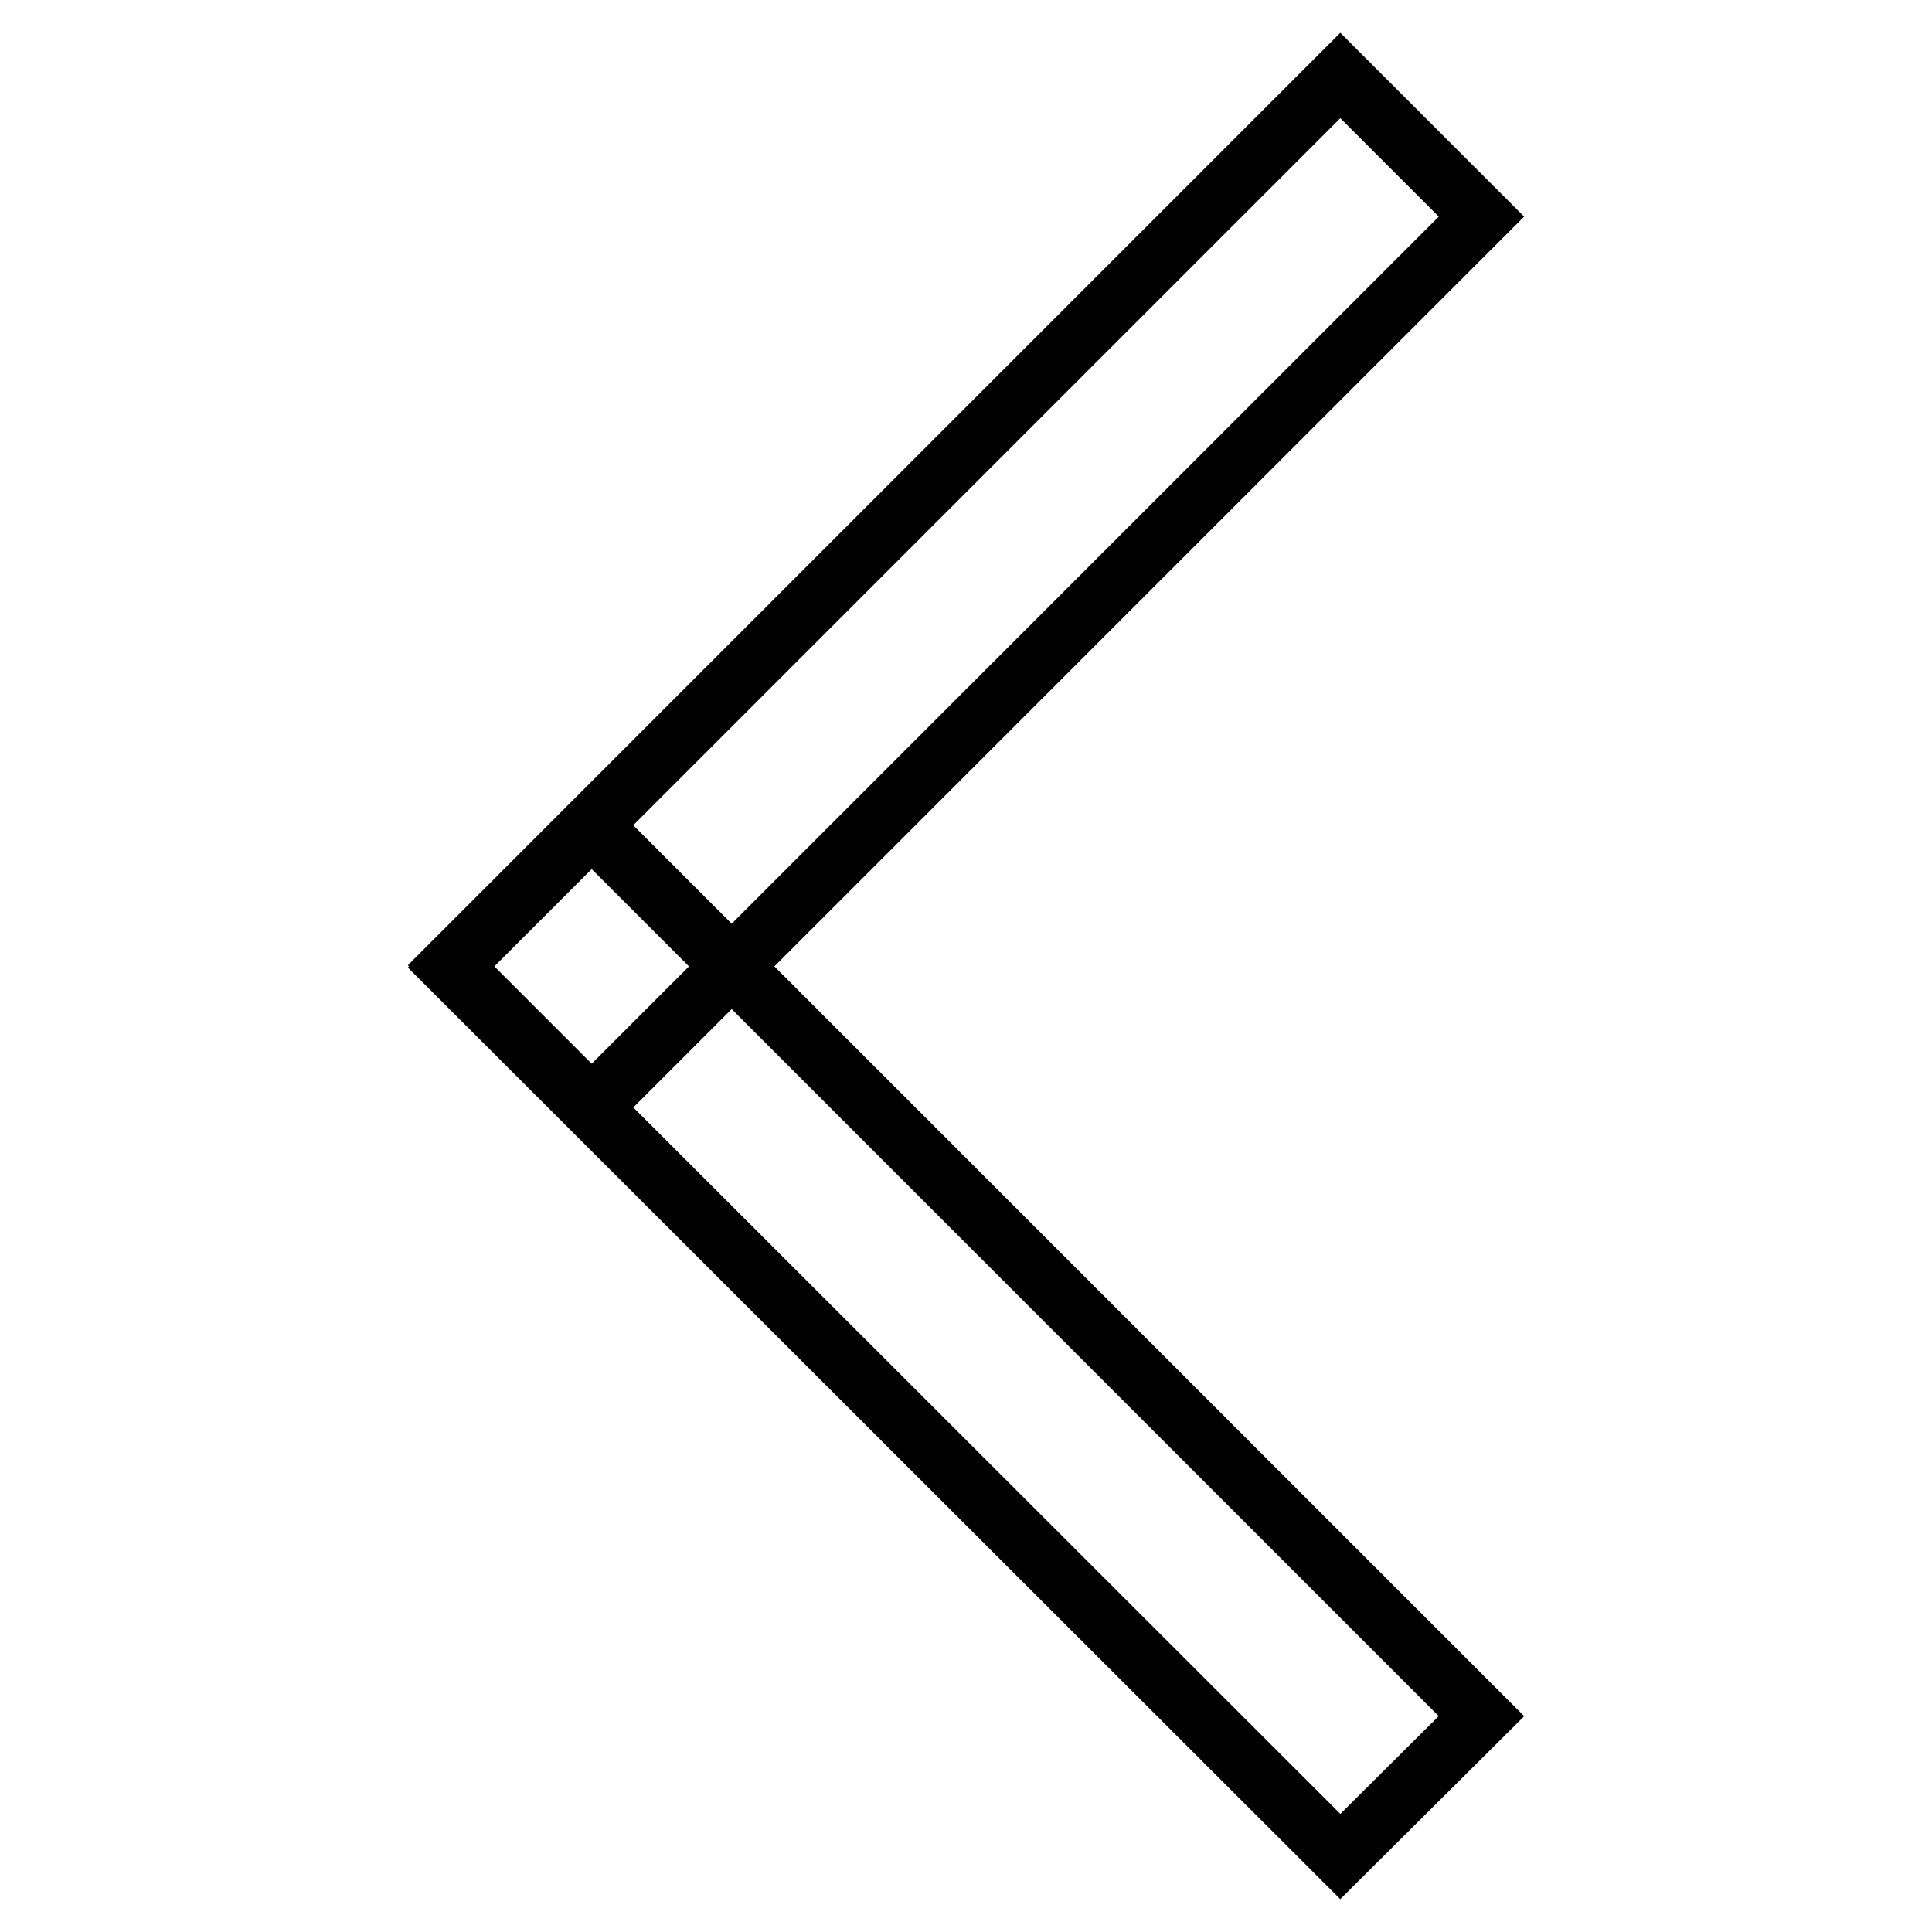
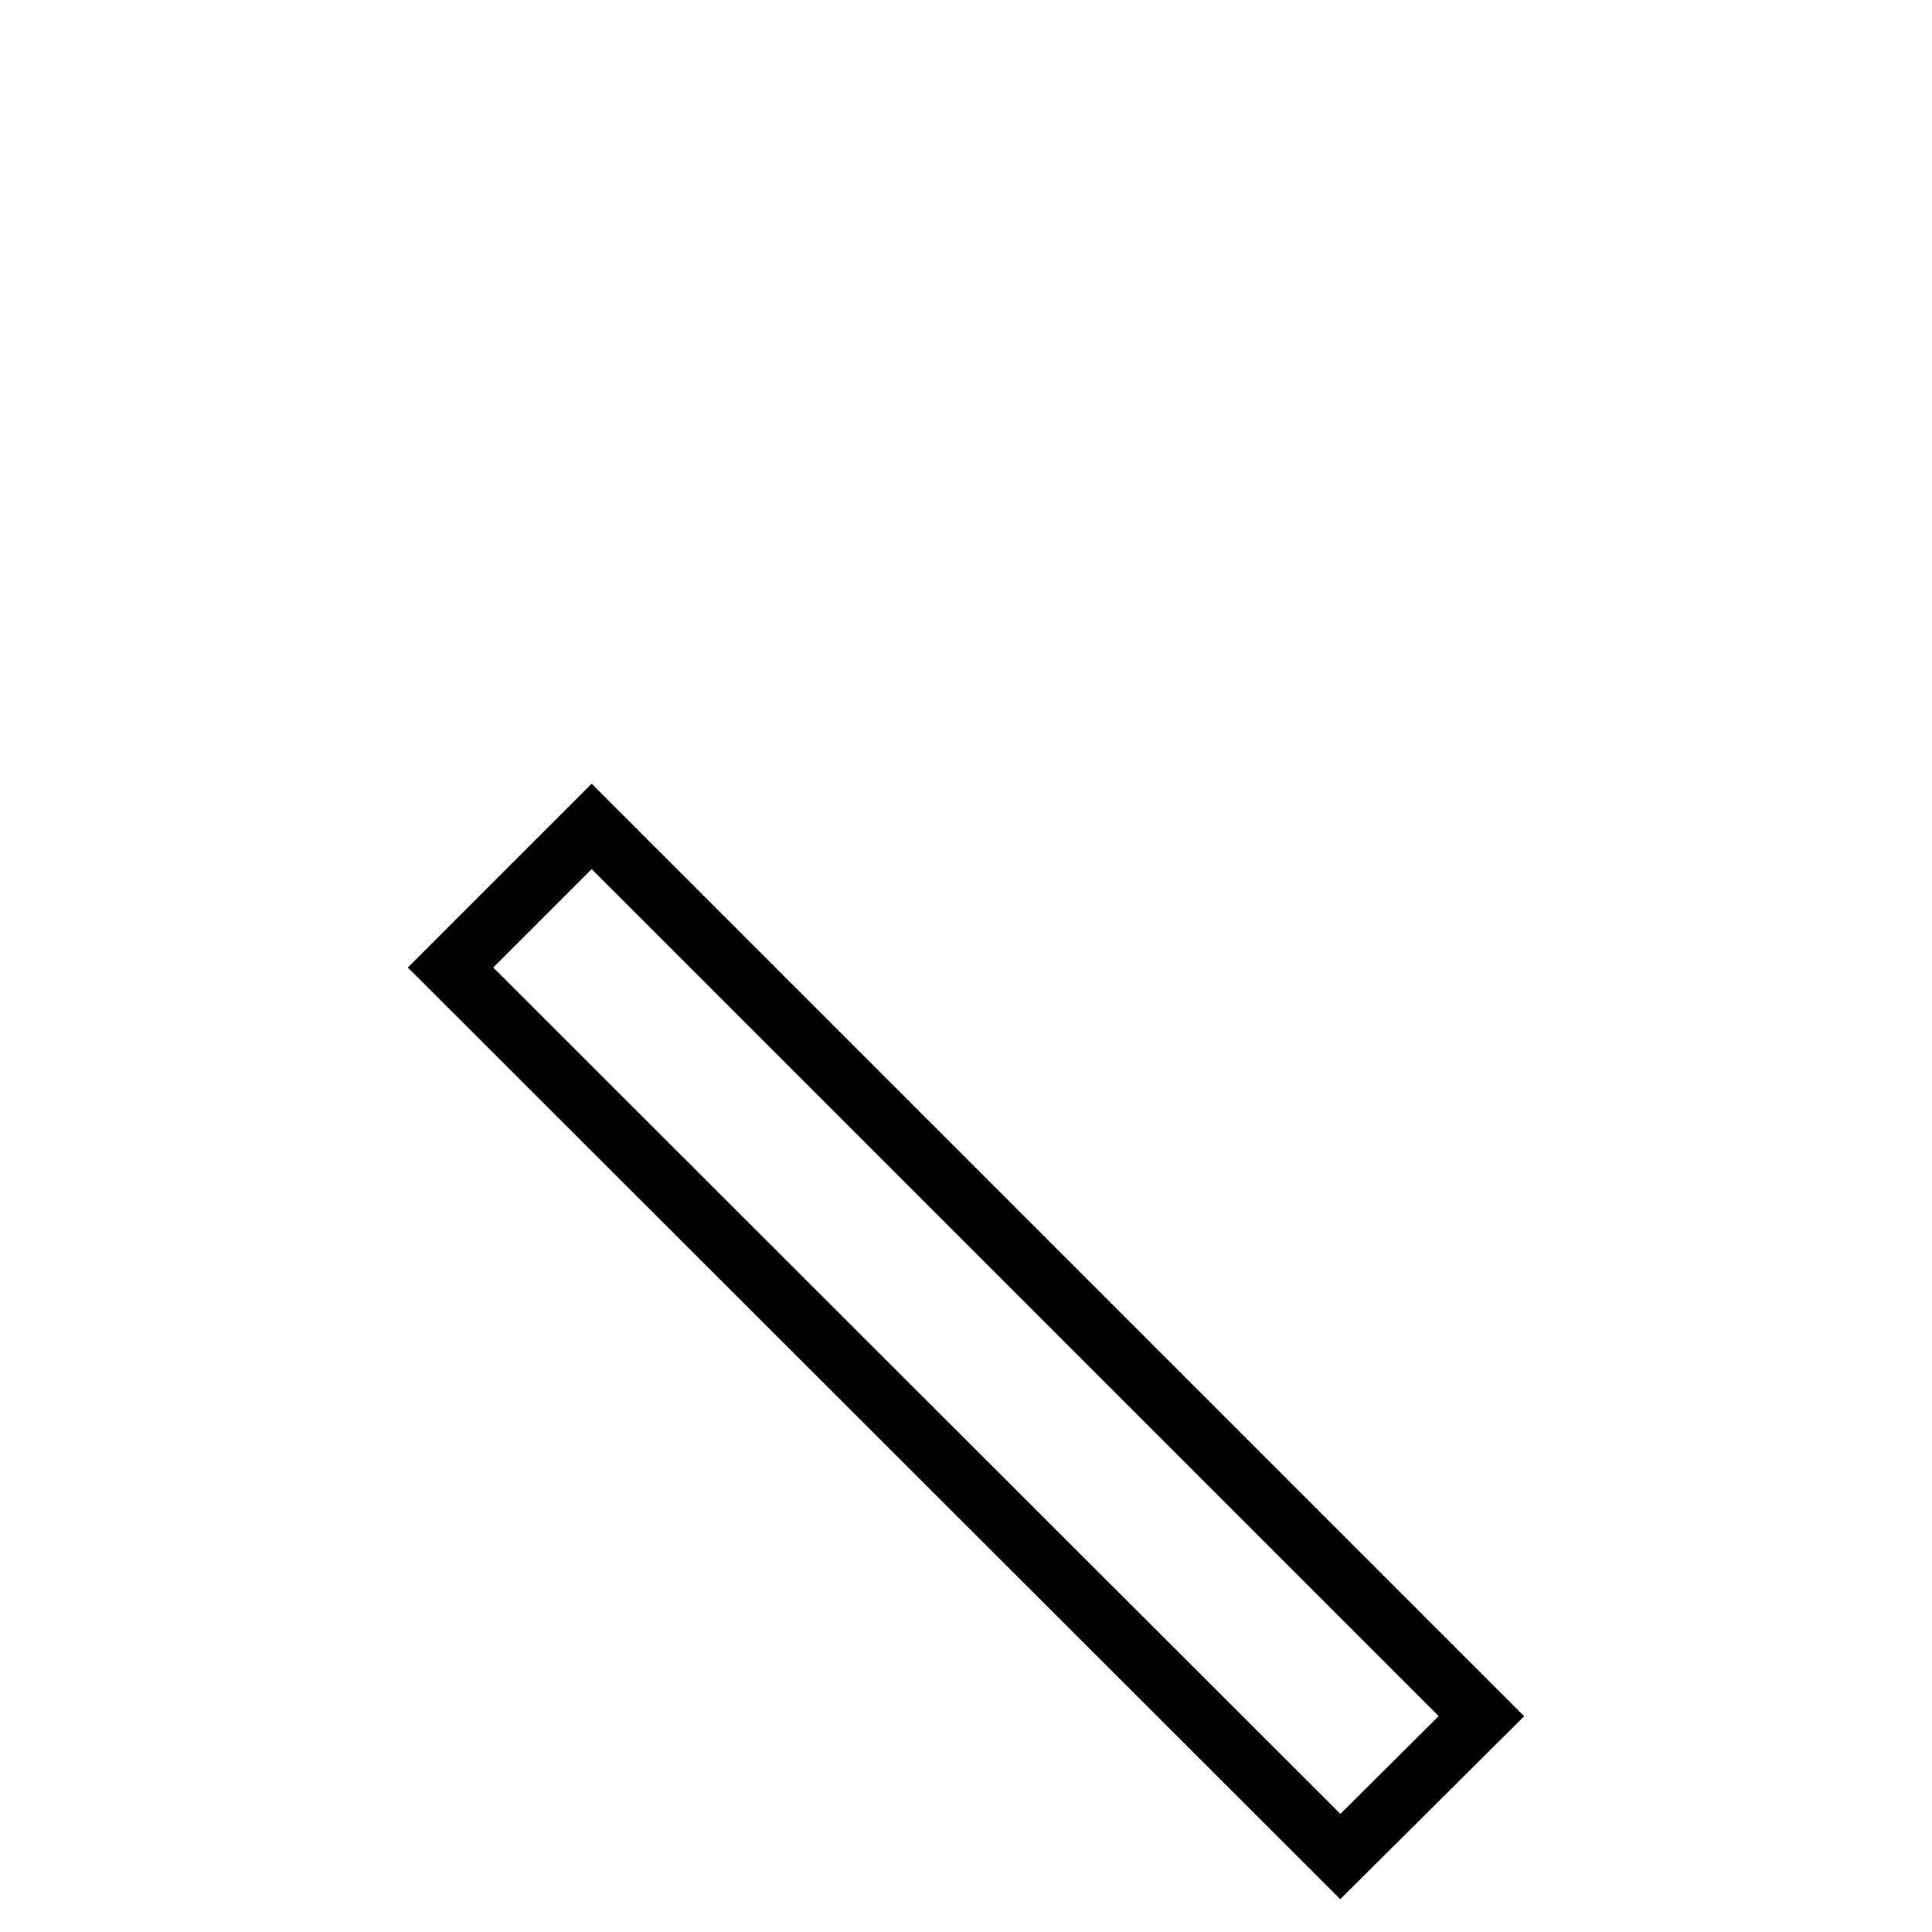
<svg xmlns="http://www.w3.org/2000/svg" version="1.1" x="0px" y="0px" viewBox="0 0 256 256" enable-background="new 0 0 256 256" xml:space="preserve">
  <g>
-     <path stroke-width="8" fill-opacity="0" stroke="#000000" d="M59.7,127.9L177.6,10l18.7,18.7L78.4,146.6L59.7,127.9z" />
    <path stroke-width="8" fill-opacity="0" stroke="#000000" d="M59.7,128.2l18.7-18.7l117.9,117.9L177.6,246L59.7,128.2z" />
  </g>
</svg>